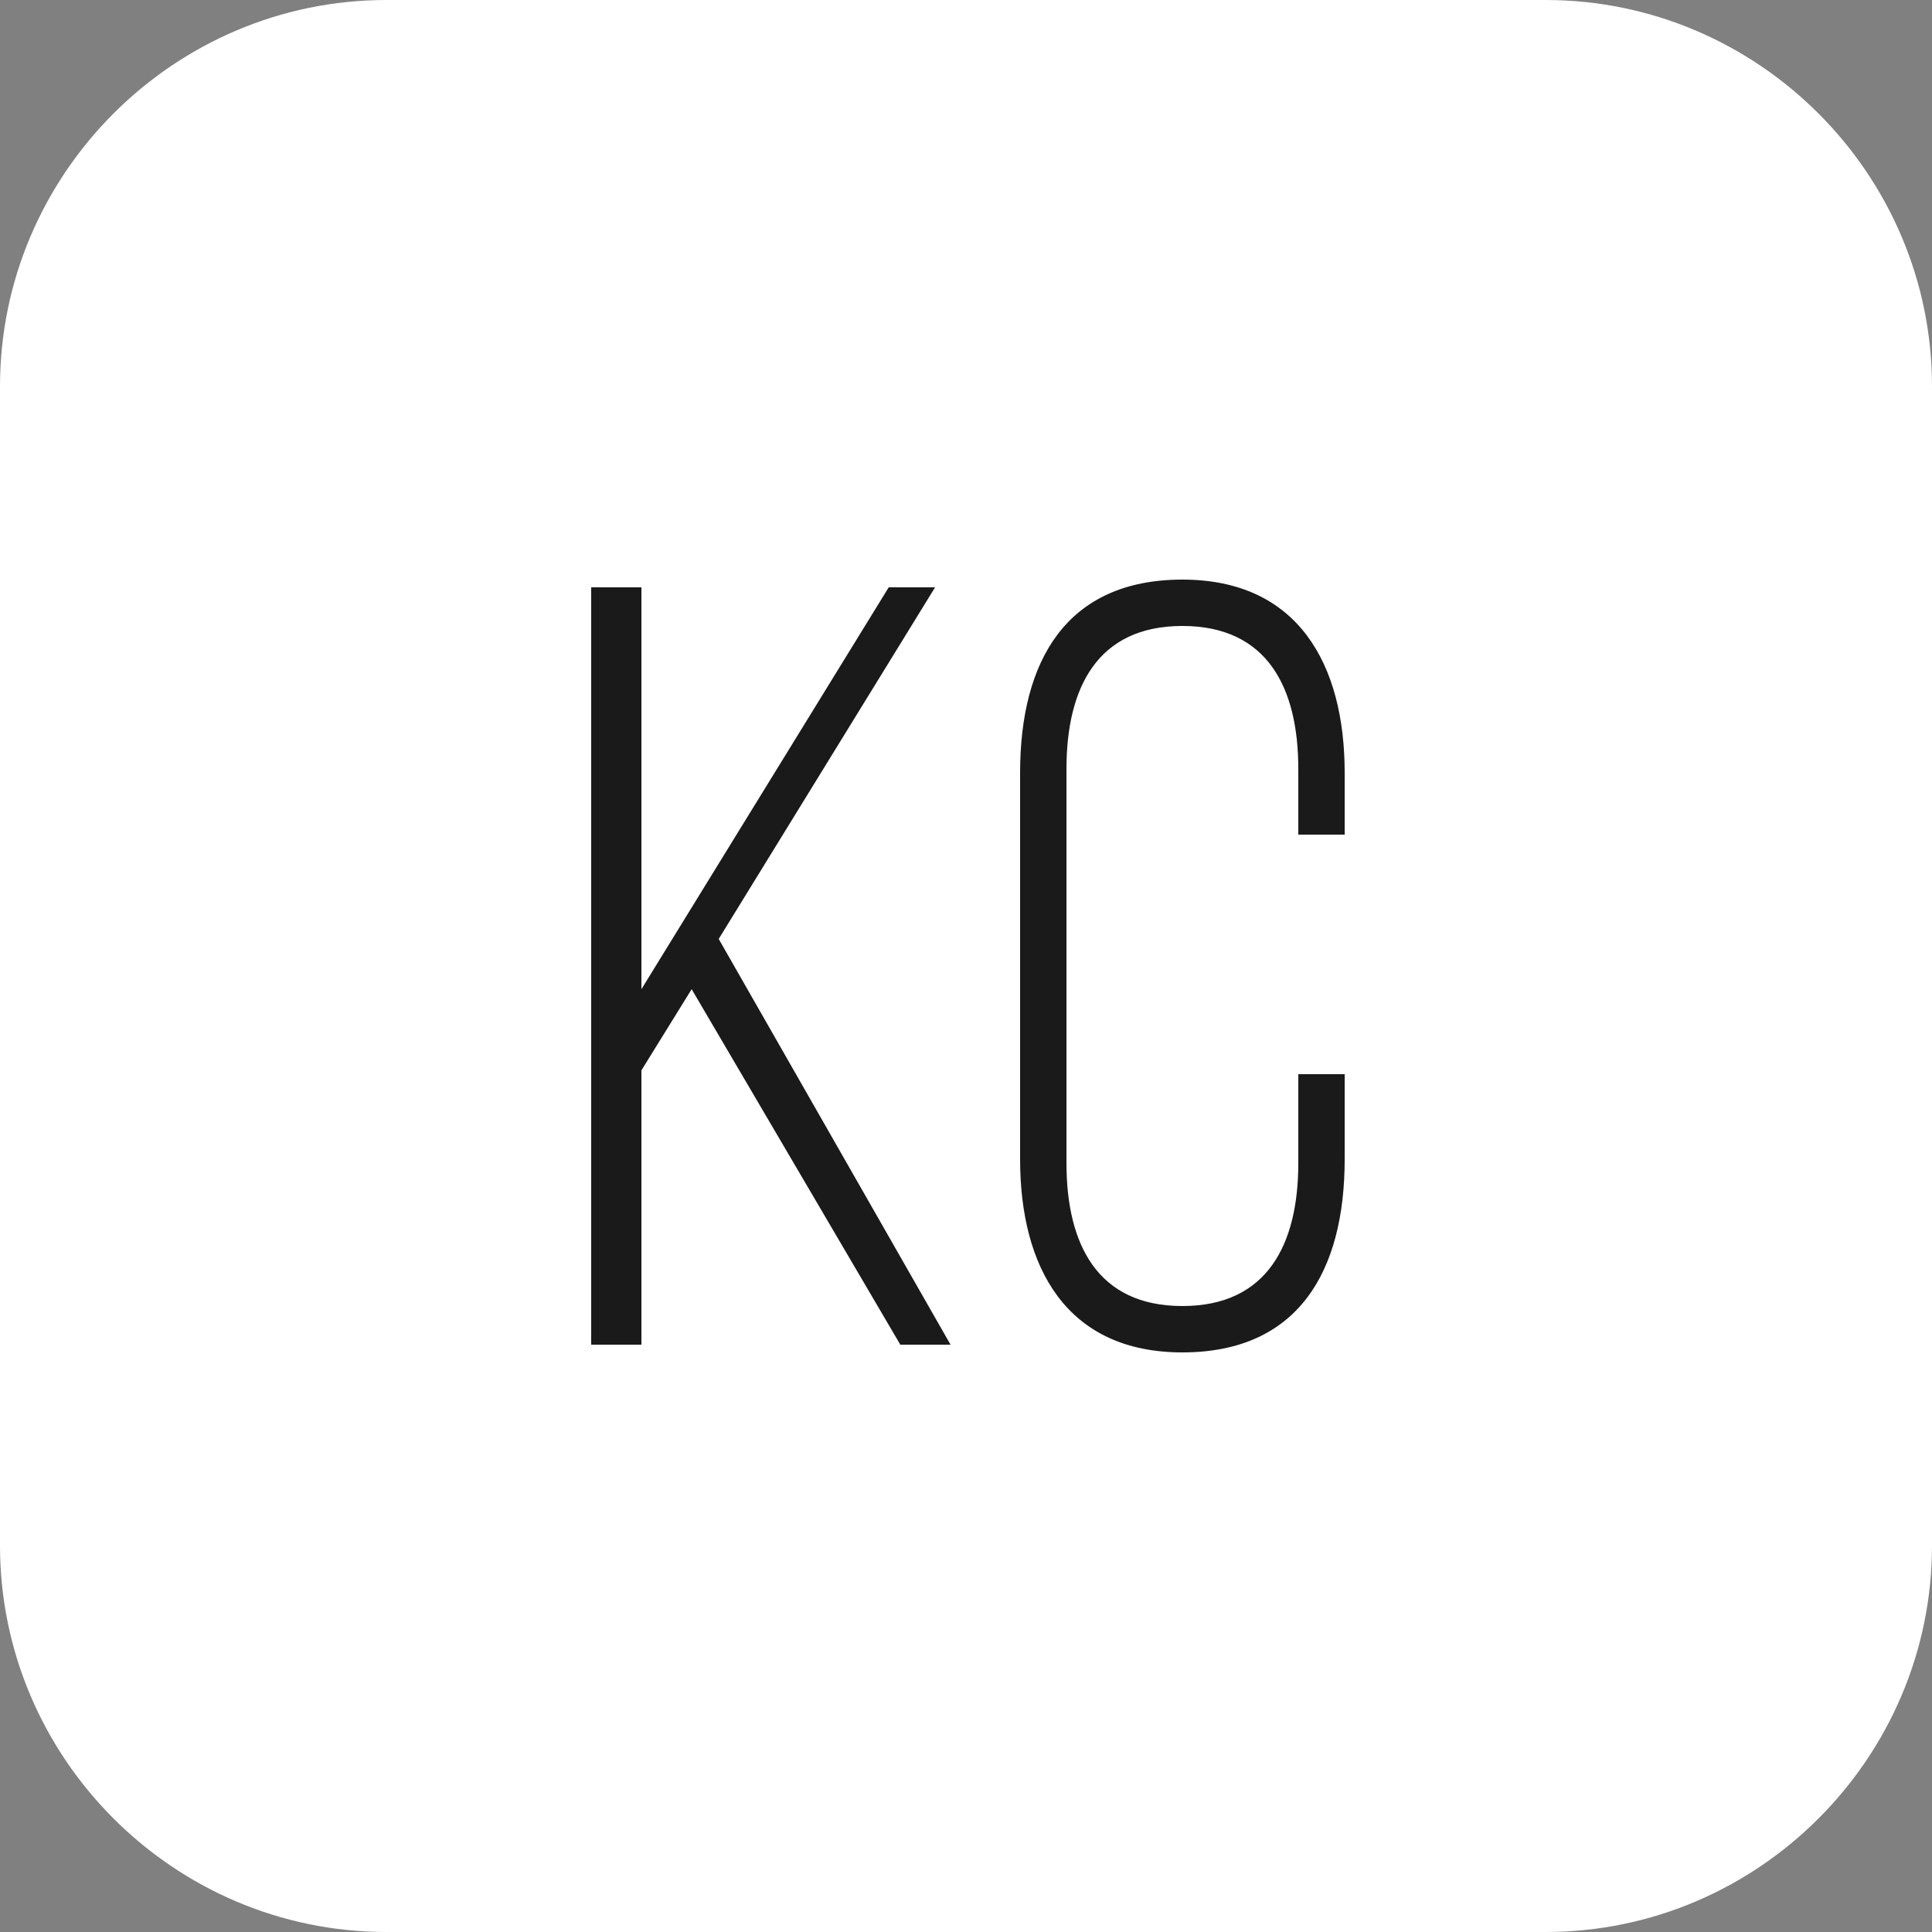
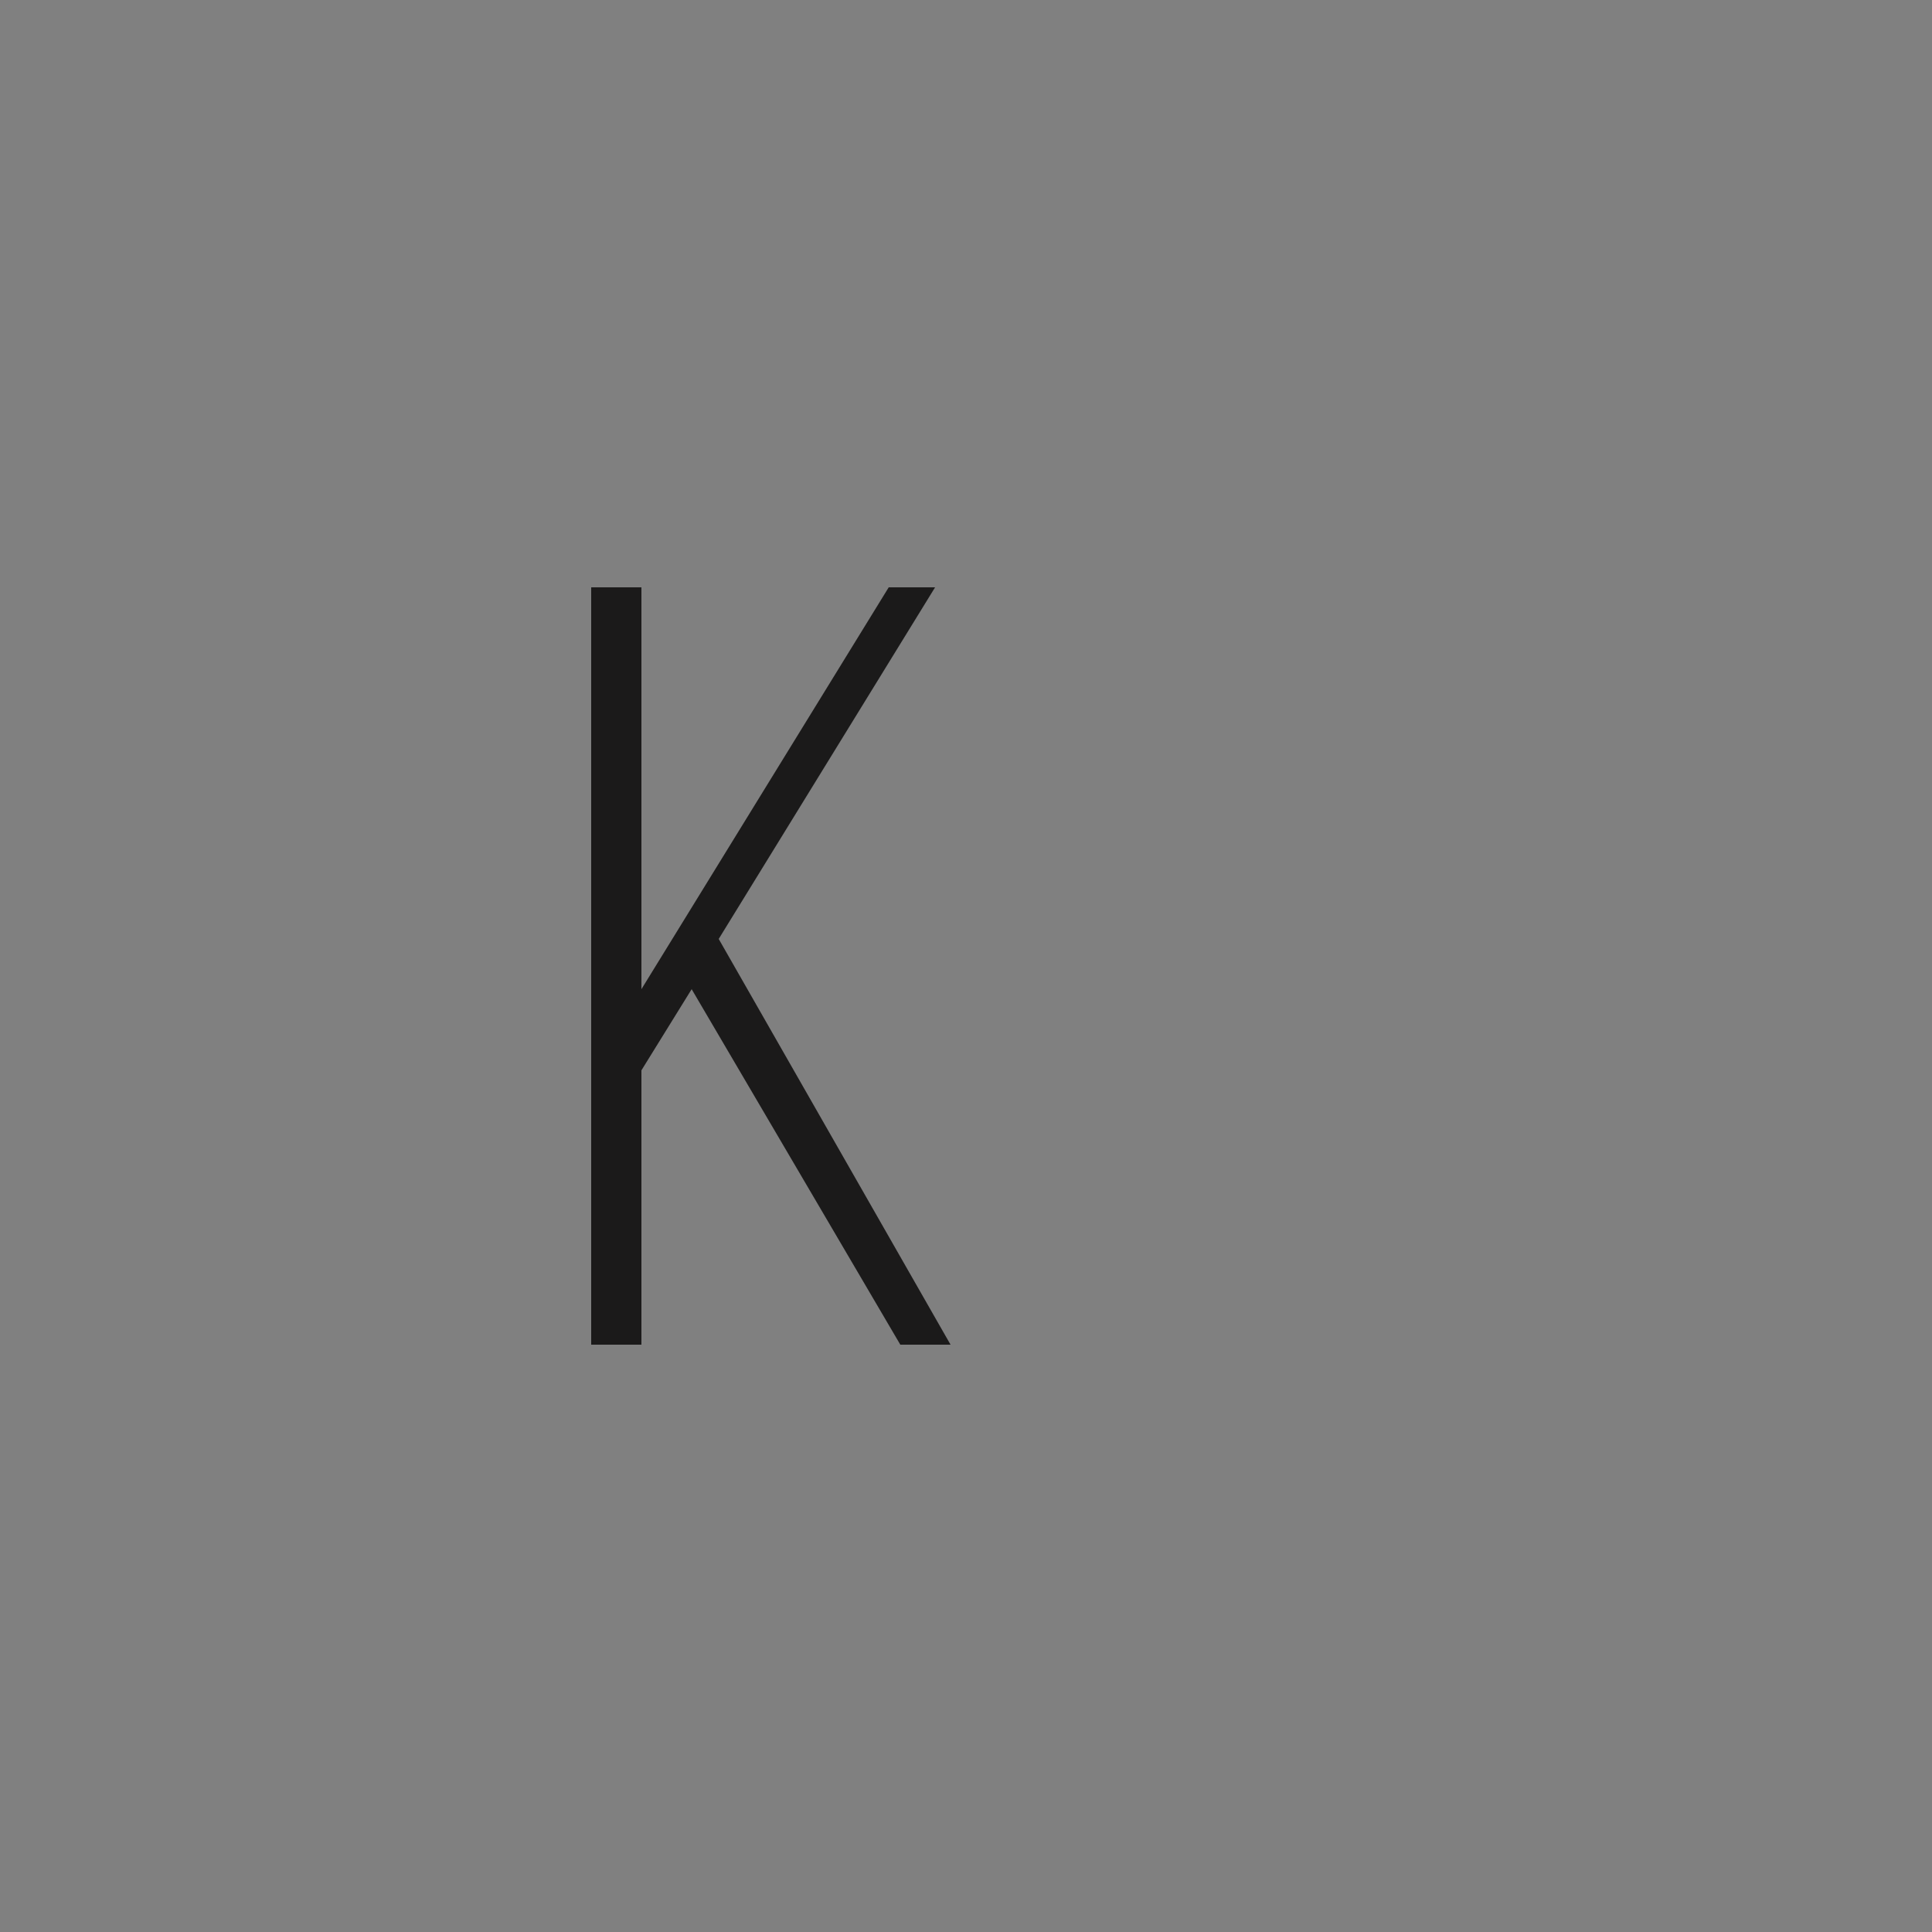
<svg xmlns="http://www.w3.org/2000/svg" id="Слой_1" x="0px" y="0px" viewBox="0 0 50 50" style="enable-background:new 0 0 50 50;" xml:space="preserve">
  <rect x="0" y="0" width="50" height="50" fill="#808080" stroke="none" />
  <style type="text/css"> .st0{fill-rule:evenodd;clip-rule:evenodd;fill:#FFFFFF;} .st1{fill:#1B1A1A;} </style>
-   <path class="st0" d="M10,0h30c5.5,0,10,4.5,10,10v30c0,5.5-4.5,10-10,10H10C4.5,50,0,45.5,0,40V10C0,4.5,4.5,0,10,0z" />
-   <path class="st1" d="M30.6,15c-3,0-4.2,2.1-4.2,5v10c0,2.8,1.2,5,4.2,5s4.2-2.1,4.2-5v-2.2h-1.2v2.3c0,2.1-0.8,3.7-3,3.7 s-3-1.6-3-3.7V19.9c0-2.1,0.8-3.7,3-3.7s3,1.6,3,3.7v1.7h1.2V20C34.8,17.2,33.6,15,30.6,15z" />
  <path class="st1" d="M23.3,34.8h1.3l-6-10.5l5.6-9.1H23l-6.4,10.4V15.2h-1.3v19.6h1.3v-7.1l1.3-2.1L23.3,34.8z" />
</svg>